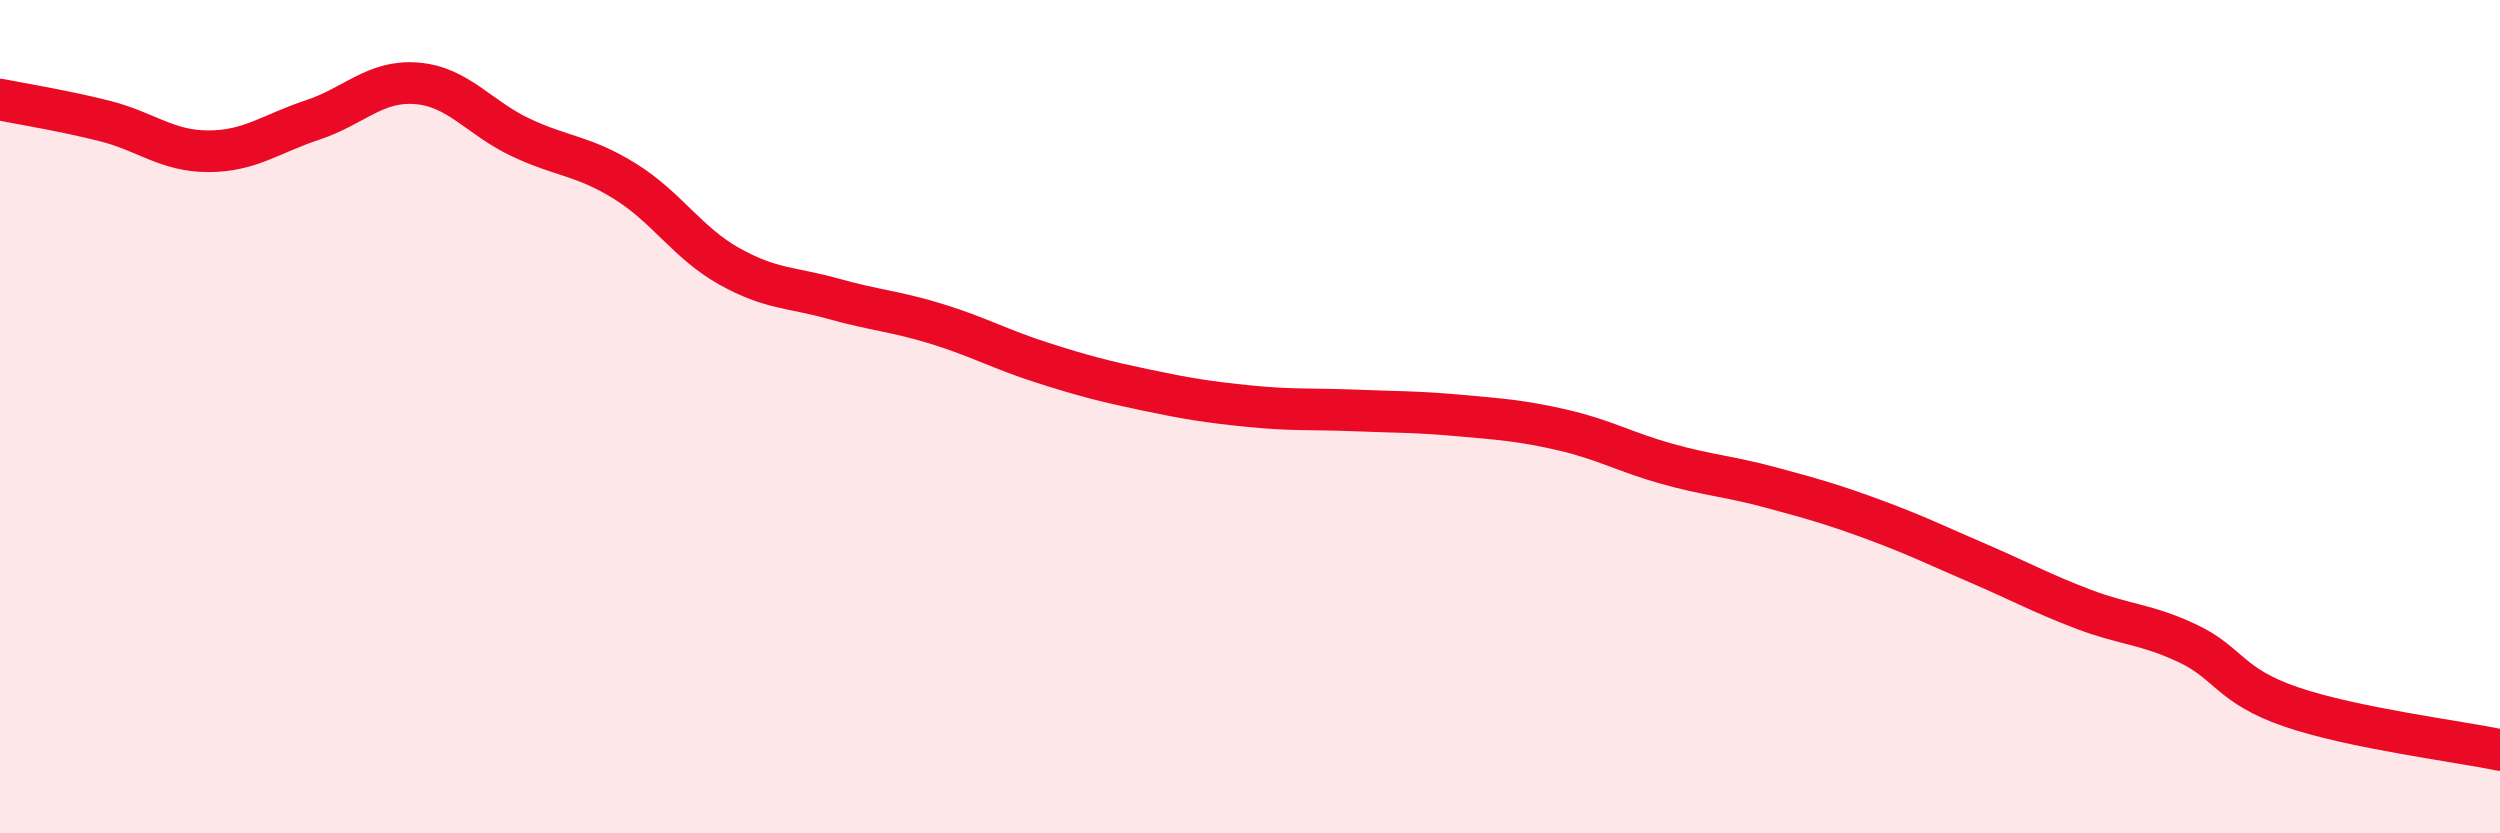
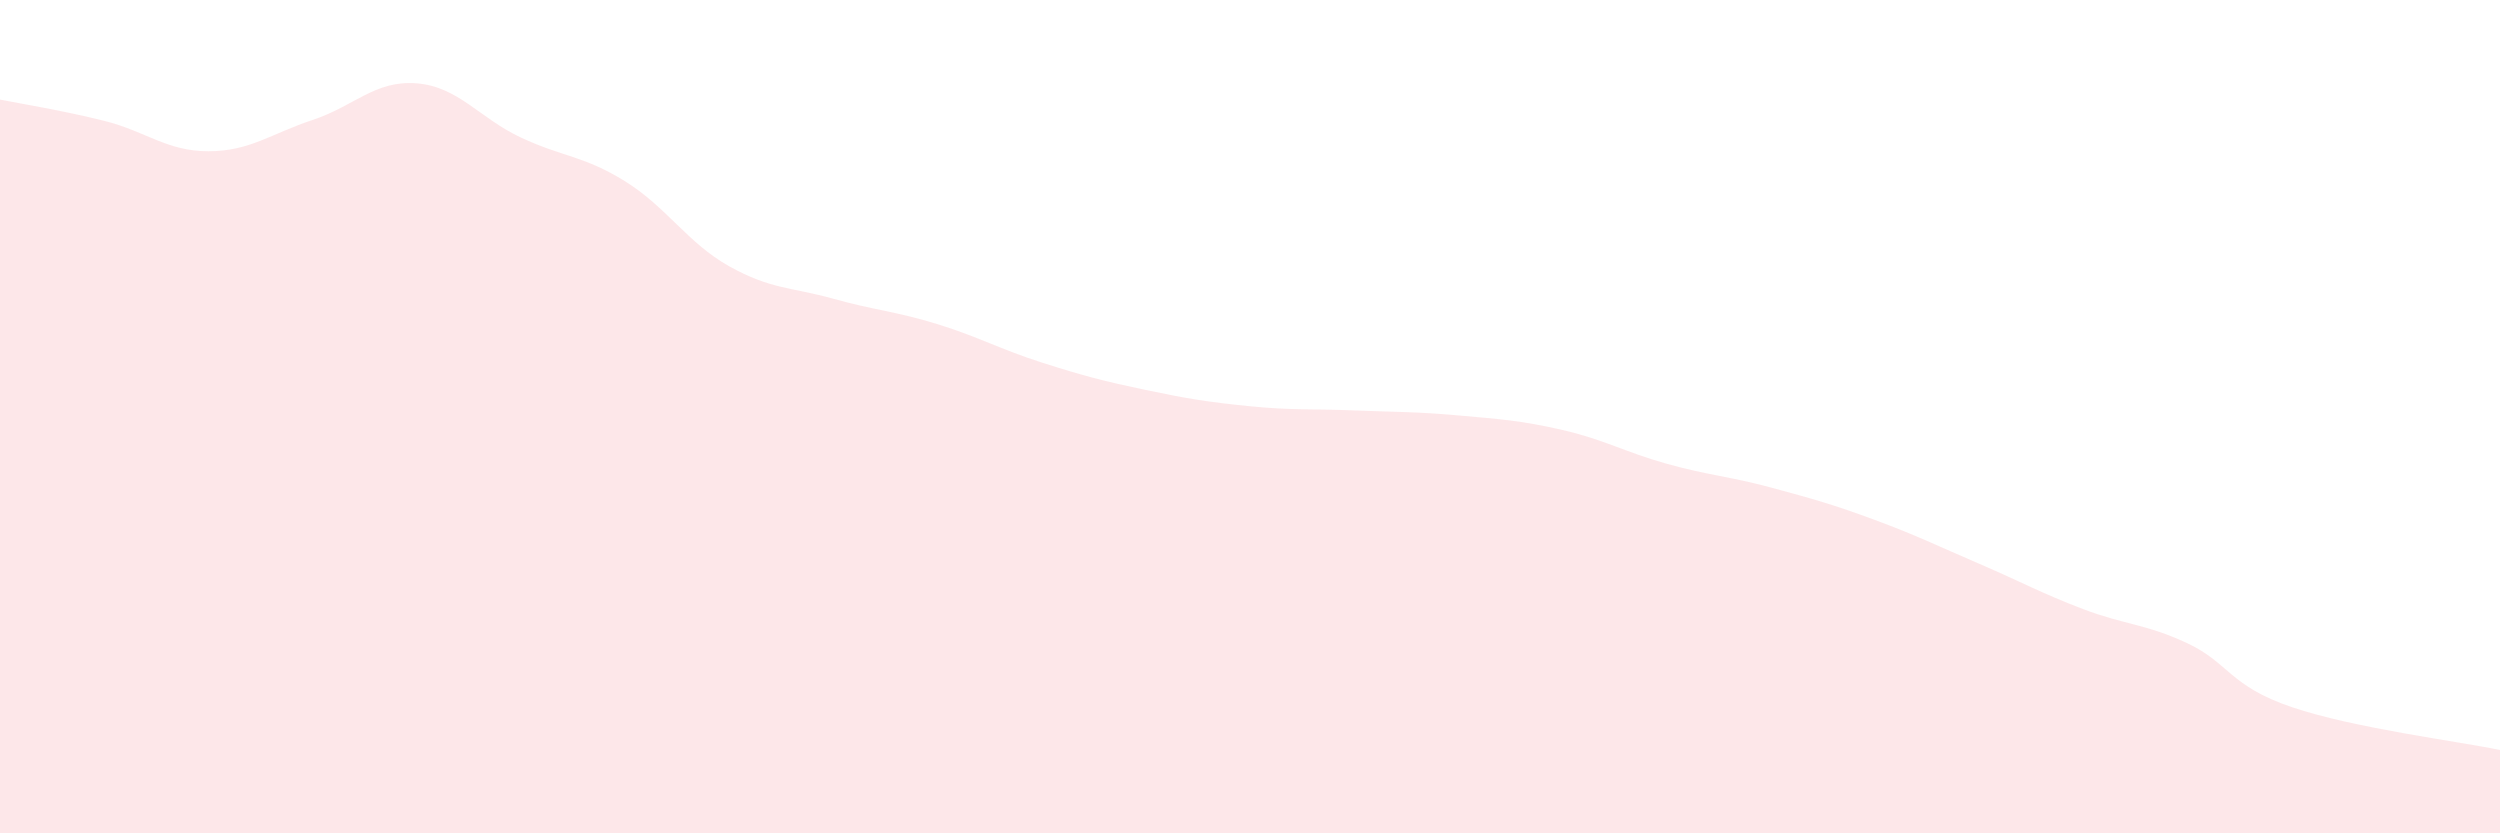
<svg xmlns="http://www.w3.org/2000/svg" width="60" height="20" viewBox="0 0 60 20">
  <path d="M 0,2.39 C 0.5,2.49 1.5,2.65 2.5,2.9 C 3.5,3.15 4,3.63 5,3.63 C 6,3.63 6.5,3.21 7.5,2.88 C 8.5,2.55 9,1.92 10,2 C 11,2.08 11.5,2.83 12.5,3.3 C 13.5,3.77 14,3.73 15,4.35 C 16,4.97 16.5,5.83 17.5,6.39 C 18.5,6.95 19,6.89 20,7.17 C 21,7.45 21.5,7.47 22.5,7.78 C 23.5,8.09 24,8.38 25,8.7 C 26,9.02 26.5,9.15 27.5,9.36 C 28.5,9.57 29,9.65 30,9.75 C 31,9.85 31.5,9.81 32.5,9.85 C 33.5,9.89 34,9.88 35,9.97 C 36,10.06 36.5,10.09 37.5,10.32 C 38.5,10.55 39,10.85 40,11.13 C 41,11.41 41.5,11.43 42.5,11.7 C 43.5,11.97 44,12.11 45,12.48 C 46,12.85 46.5,13.1 47.5,13.53 C 48.5,13.96 49,14.24 50,14.62 C 51,15 51.5,14.97 52.5,15.44 C 53.5,15.91 53.5,16.46 55,16.97 C 56.5,17.48 59,17.79 60,18L60 20L0 20Z" fill="#EB0A25" opacity="0.1" stroke-linecap="round" stroke-linejoin="round" />
-   <path d="M 0,2.39 C 0.5,2.49 1.5,2.65 2.5,2.9 C 3.5,3.15 4,3.63 5,3.63 C 6,3.63 6.5,3.21 7.5,2.88 C 8.5,2.55 9,1.92 10,2 C 11,2.08 11.5,2.83 12.5,3.3 C 13.5,3.77 14,3.73 15,4.35 C 16,4.97 16.5,5.83 17.5,6.39 C 18.5,6.95 19,6.89 20,7.17 C 21,7.45 21.5,7.47 22.5,7.78 C 23.5,8.09 24,8.38 25,8.7 C 26,9.02 26.5,9.15 27.5,9.36 C 28.5,9.57 29,9.65 30,9.75 C 31,9.85 31.5,9.81 32.5,9.85 C 33.5,9.89 34,9.88 35,9.97 C 36,10.06 36.5,10.09 37.5,10.32 C 38.5,10.55 39,10.85 40,11.13 C 41,11.41 41.5,11.43 42.5,11.7 C 43.5,11.97 44,12.11 45,12.48 C 46,12.85 46.5,13.1 47.5,13.53 C 48.5,13.96 49,14.24 50,14.62 C 51,15 51.5,14.97 52.5,15.44 C 53.5,15.91 53.5,16.46 55,16.97 C 56.5,17.48 59,17.79 60,18" stroke="#EB0A25" stroke-width="1" fill="none" stroke-linecap="round" stroke-linejoin="round" />
</svg>